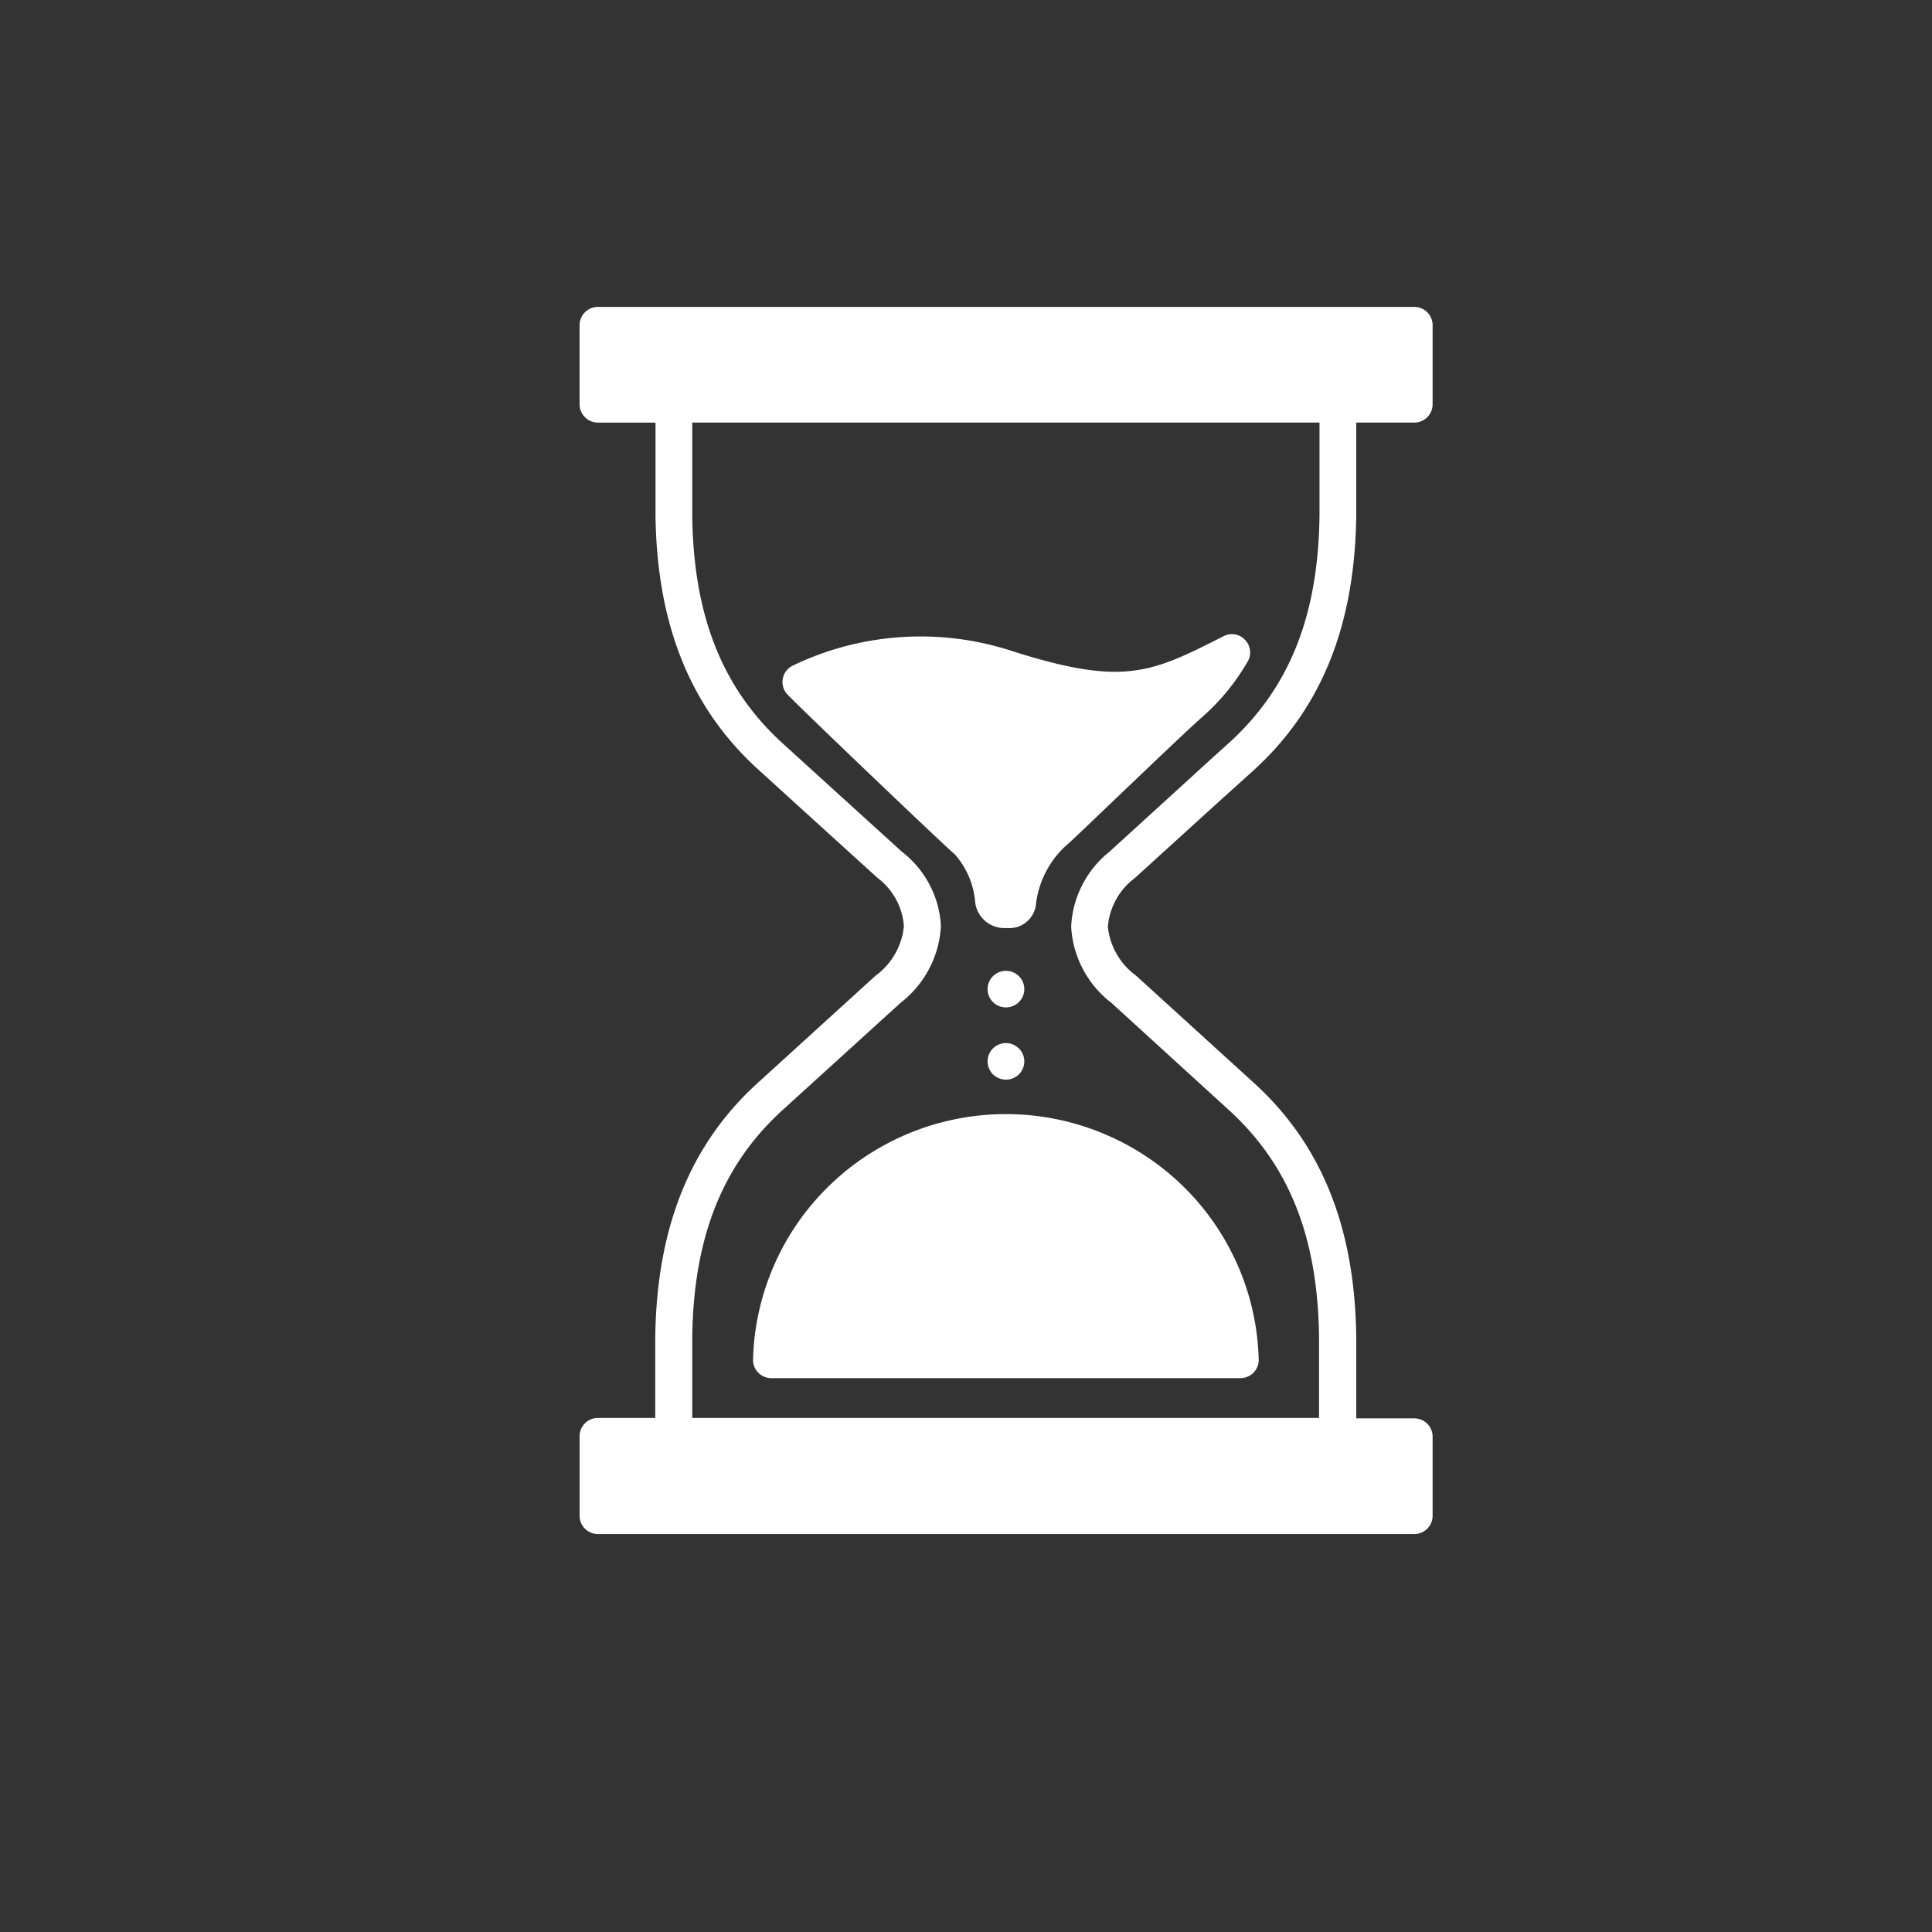
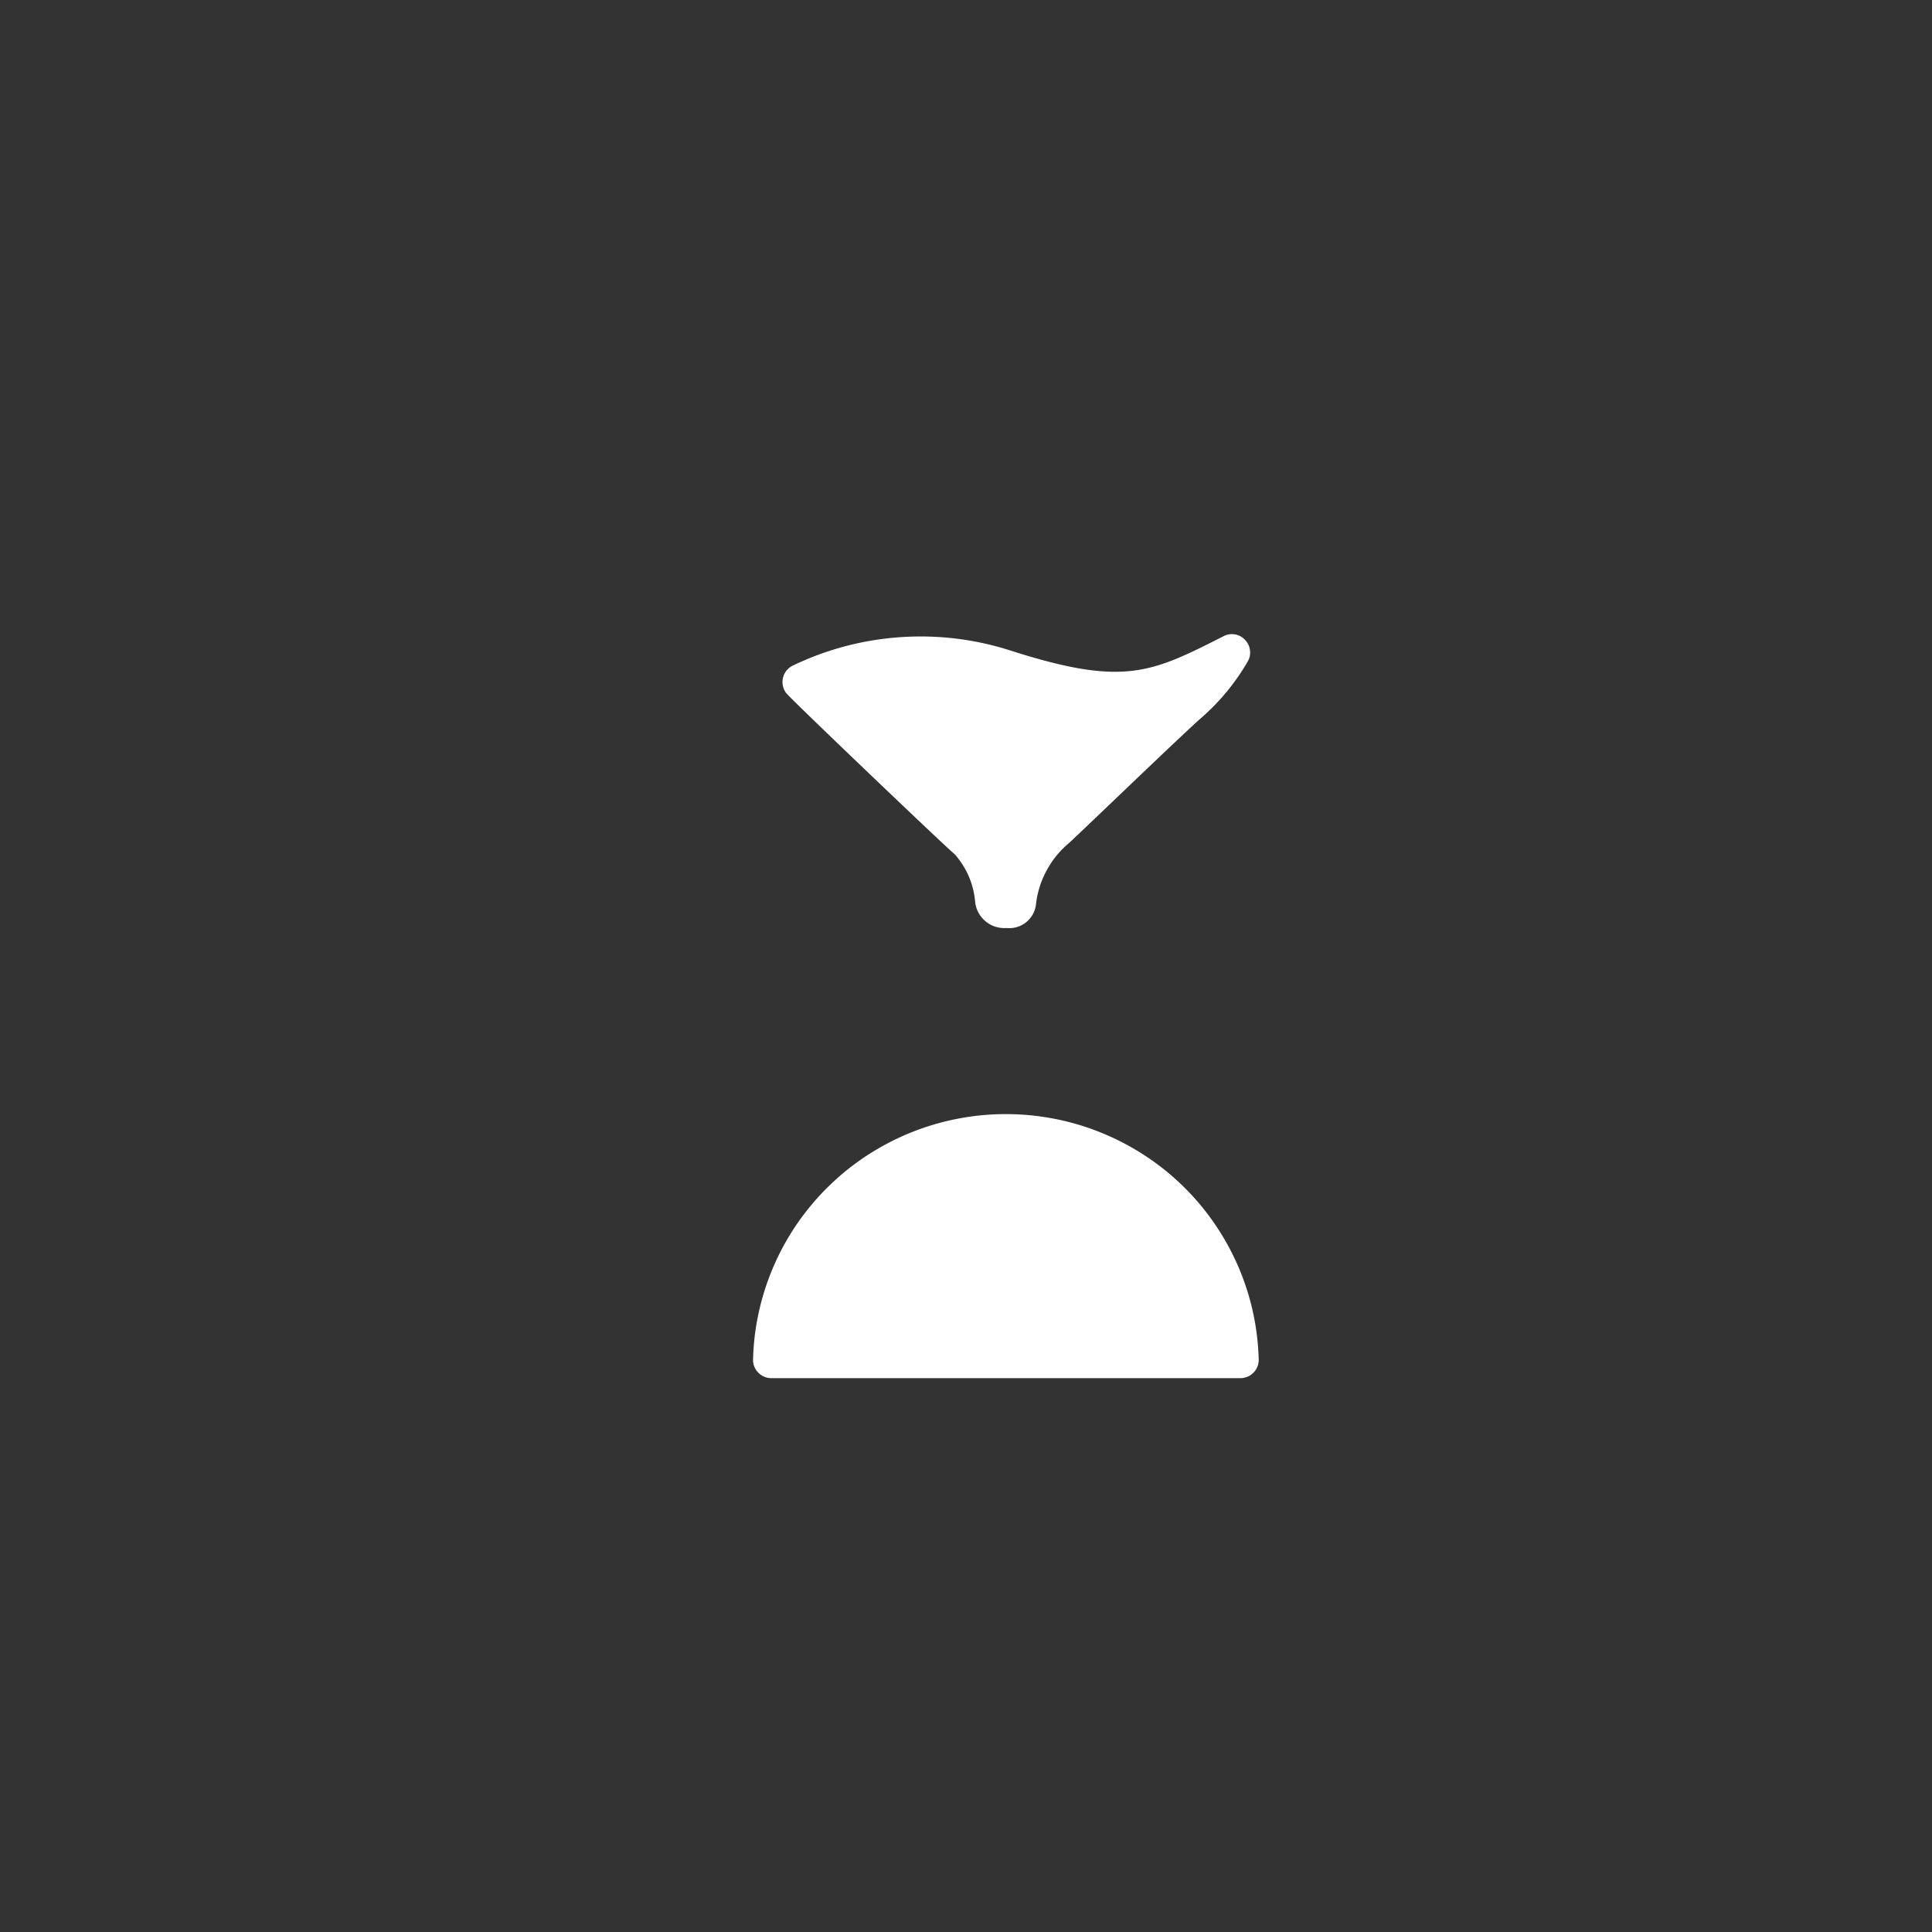
<svg xmlns="http://www.w3.org/2000/svg" xmlns:xlink="http://www.w3.org/1999/xlink" width="200" height="200">
  <rect width="100%" height="100%" fill="#333333" stroke="none" />
-   <path fill="#FFF" d="M106.035 102.396c0 .248-.046.49-.145.721a1.817 1.817 0 01-.411.613 1.796 1.796 0 01-.618.41c-.229.1-.473.145-.726.145s-.496-.045-.727-.145a1.81 1.81 0 01-.618-.41 1.781 1.781 0 01-.41-.613c-.1-.23-.145-.473-.145-.721 0-.254.045-.492.145-.727.095-.23.23-.438.41-.613a1.915 1.915 0 011.345-.556c.253 0 .496.05.726.145a1.878 1.878 0 011.029 1.024c.099.235.145.474.145.727zM106.035 109.875c0 .248-.046.49-.145.721a1.854 1.854 0 01-1.029 1.023c-.229.1-.473.145-.726.145s-.496-.045-.727-.145a1.885 1.885 0 01-.618-.404 1.864 1.864 0 01-.41-.619c-.1-.23-.145-.473-.145-.721 0-.254.045-.492.145-.727.095-.23.23-.434.41-.613.181-.176.384-.313.618-.41.23-.096.474-.145.727-.145s.496.049.726.145c.235.098.438.234.618.41.177.18.316.383.411.613.099.235.145.473.145.727z" />
  <defs>
-     <path id="a" d="M59.969 31.703h88.334v127.304H59.969z" />
-   </defs>
+     </defs>
  <clipPath id="b">
    <use overflow="visible" xlink:href="#a" />
  </clipPath>
  <g clip-path="url(#b)">
-     <path fill="#FFF" d="M117.469 90.903l8.209-7.465 3.938-3.554c7.117-6.392 10.645-15.052 10.78-26.513v-9.625h5.958a1.885 1.885 0 001.376-.542c.185-.176.325-.383.424-.618.1-.234.149-.478.149-.735V33.66a1.888 1.888 0 00-1.173-1.746 1.856 1.856 0 00-.727-.144H61.899c-.253 0-.496.045-.726.144-.234.095-.438.23-.618.411a1.842 1.842 0 00-.411.613 1.84 1.84 0 00-.144.723v8.191c0 .252.046.492.145.726.096.23.234.434.411.614a2 2 0 00.618.411c.229.095.473.144.726.144h5.958v9.598c.141 11.43 3.682 20.09 10.799 26.463l4.56 4.15 7.601 6.901a6.917 6.917 0 011.922 2.21c.478.875.758 1.809.829 2.801a7.067 7.067 0 01-.915 2.878 7.108 7.108 0 01-2.017 2.255l-12.011 10.93c-7.118 6.373-10.646 15.033-10.794 26.494v8.357H61.9c-.257 0-.501.051-.739.148-.234.1-.442.24-.623.42a1.955 1.955 0 00-.406.633 1.827 1.827 0 00-.131.738v8.187c0 .253.046.496.145.727a1.873 1.873 0 001.029 1.023c.229.096.473.145.726.145h84.454a1.927 1.927 0 001.395-.555c.18-.18.324-.393.419-.636.095-.239.14-.487.136-.749v-8.142a1.901 1.901 0 00-.555-1.34 1.985 1.985 0 00-.618-.41 1.952 1.952 0 00-.727-.145h-6.008v-8.434c-.136-11.43-3.663-20.09-10.78-26.463l-12.025-10.943a7.113 7.113 0 01-1.998-2.237 6.996 6.996 0 01-.906-2.851 6.88 6.88 0 01.857-2.796 6.896 6.896 0 011.924-2.201zm-6.581 5.012a10.53 10.53 0 001.209 4.393 10.582 10.582 0 002.94 3.495l11.98 10.93c6.387 5.723 9.408 13.266 9.53 23.693v8.357H71.66v-8.34c.136-10.445 3.162-17.988 9.549-23.711l12.012-10.916a10.757 10.757 0 002.959-3.518 10.65 10.65 0 001.222-4.429 10.31 10.31 0 00-1.177-4.294 10.357 10.357 0 00-2.869-3.41l-7.6-6.906-4.564-4.15c-6.369-5.719-9.396-13.261-9.531-23.688v-9.675h64.934v9.598c-.122 10.446-3.145 17.983-9.531 23.707a474.663 474.663 0 00-3.951 3.586l-8.259 7.528a10.492 10.492 0 00-2.819 3.45 10.417 10.417 0 00-1.147 4.3z" />
-   </g>
+     </g>
  <path fill="#FFF" d="M129.16 68.482c.212-.361.288-.749.238-1.164a1.819 1.819 0 00-.514-1.078 1.819 1.819 0 00-1.051-.568 1.834 1.834 0 00-1.182.194c-7.496 3.798-10.307 5.223-21.939 1.511a30.44 30.44 0 00-11.457-1.421 30.656 30.656 0 00-5.723.934 30.658 30.658 0 00-5.445 2.003 1.868 1.868 0 00-.662.519 1.84 1.84 0 00-.37.753 1.896 1.896 0 00.351 1.606c.727.861 17.271 16.652 17.424 16.652 1.254 1.439 1.967 3.108 2.125 5.011a3.019 3.019 0 001.1 1.962c.302.248.641.428 1.01.541.375.117.758.158 1.146.131a2.773 2.773 0 002.732-1.471c.172-.329.275-.676.307-1.042a9.598 9.598 0 011.088-3.428 9.565 9.565 0 012.255-2.796c.262-.226 1.326-1.241 2.77-2.621 3.559-3.388 9.485-9.084 11.114-10.505a22.88 22.88 0 004.683-5.723zM77.957 140.727a1.844 1.844 0 00.55 1.379c.181.186.393.326.632.42.239.1.487.145.748.141h48.516c.252 0 .491-.051.727-.145a1.886 1.886 0 001.172-1.75 25.737 25.737 0 00-.185-2.512 25.42 25.42 0 00-.424-2.482 25.133 25.133 0 00-.663-2.43 26.458 26.458 0 00-.897-2.355 26.691 26.691 0 00-1.124-2.26 25.99 25.99 0 00-8.534-9.139 26.225 26.225 0 00-4.475-2.336c-.78-.32-1.578-.6-2.386-.838a25.457 25.457 0 00-2.458-.602 26.121 26.121 0 00-5.029-.486c-.843 0-1.688.041-2.526.121a26.521 26.521 0 00-4.961.967c-.808.238-1.602.518-2.387.838-.78.316-1.547.668-2.291 1.061-.749.393-1.475.816-2.183 1.275-.704.461-1.39.957-2.049 1.48a27.187 27.187 0 00-1.889 1.674 24.42 24.42 0 00-1.724 1.844 25.912 25.912 0 00-2.873 4.141 24.693 24.693 0 00-1.118 2.26 25.681 25.681 0 00-1.561 4.785 26.054 26.054 0 00-.429 2.482 26.045 26.045 0 00-.18 2.512v-.045z" />
</svg>